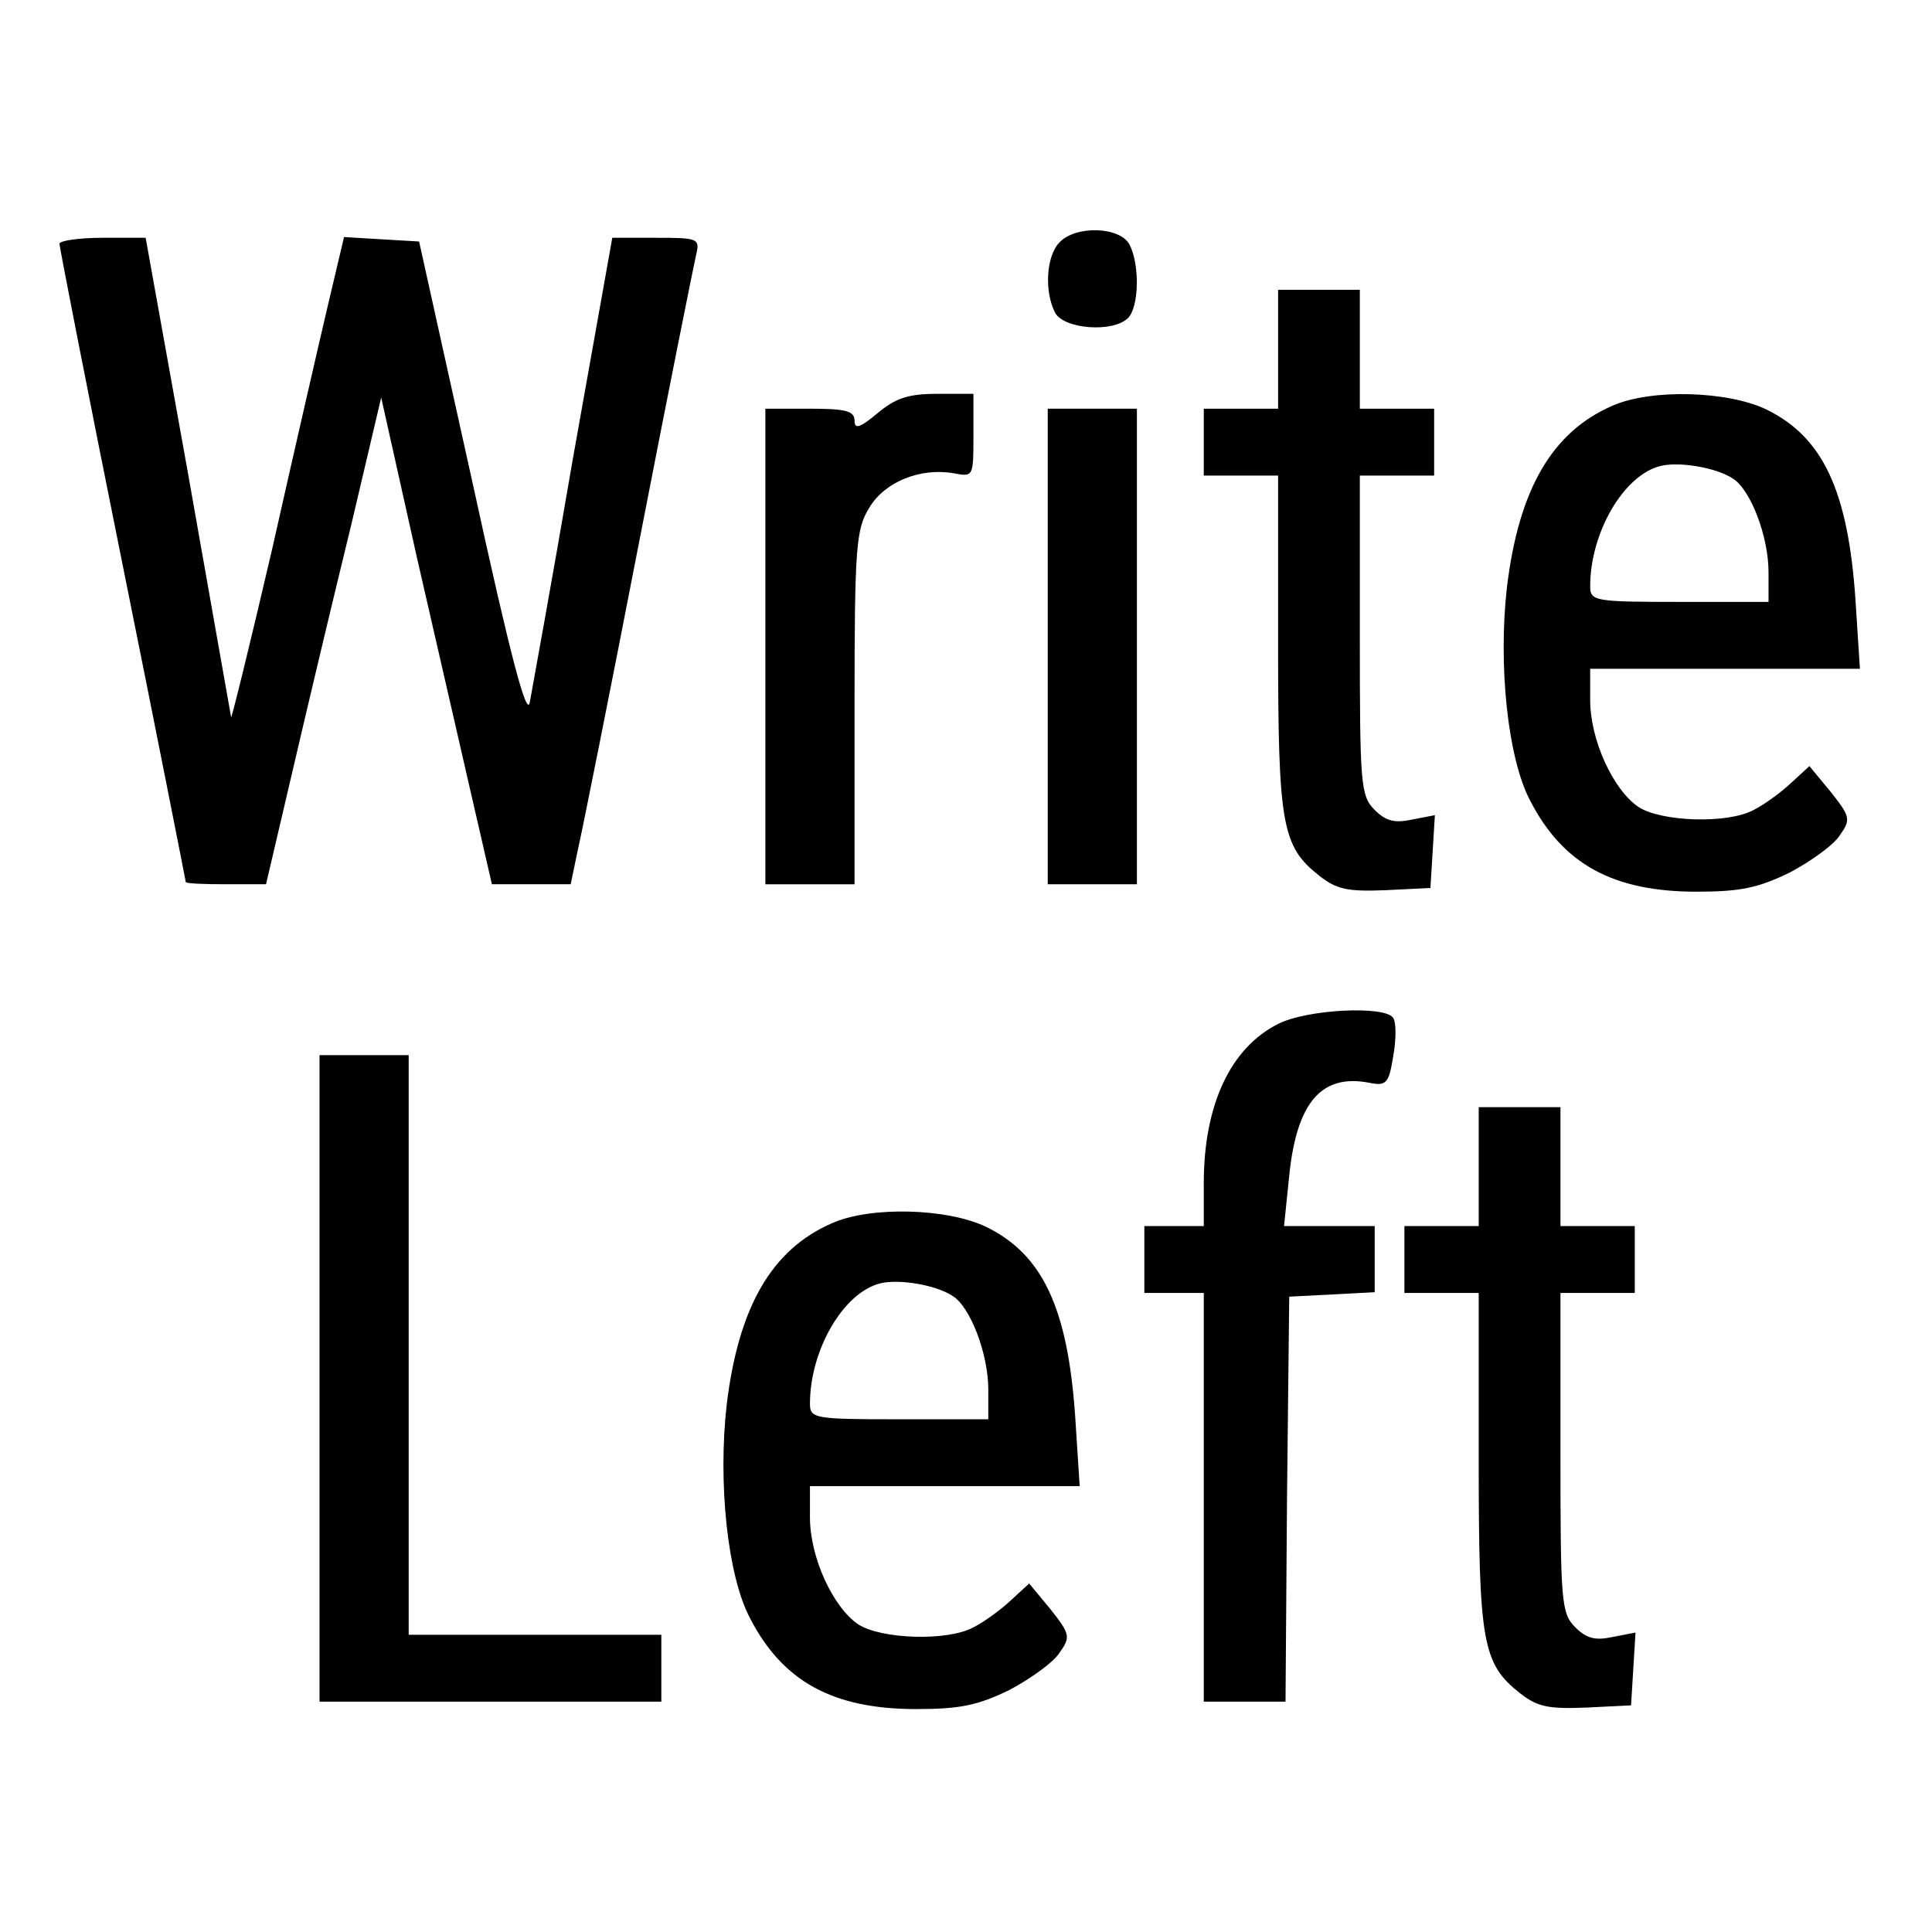
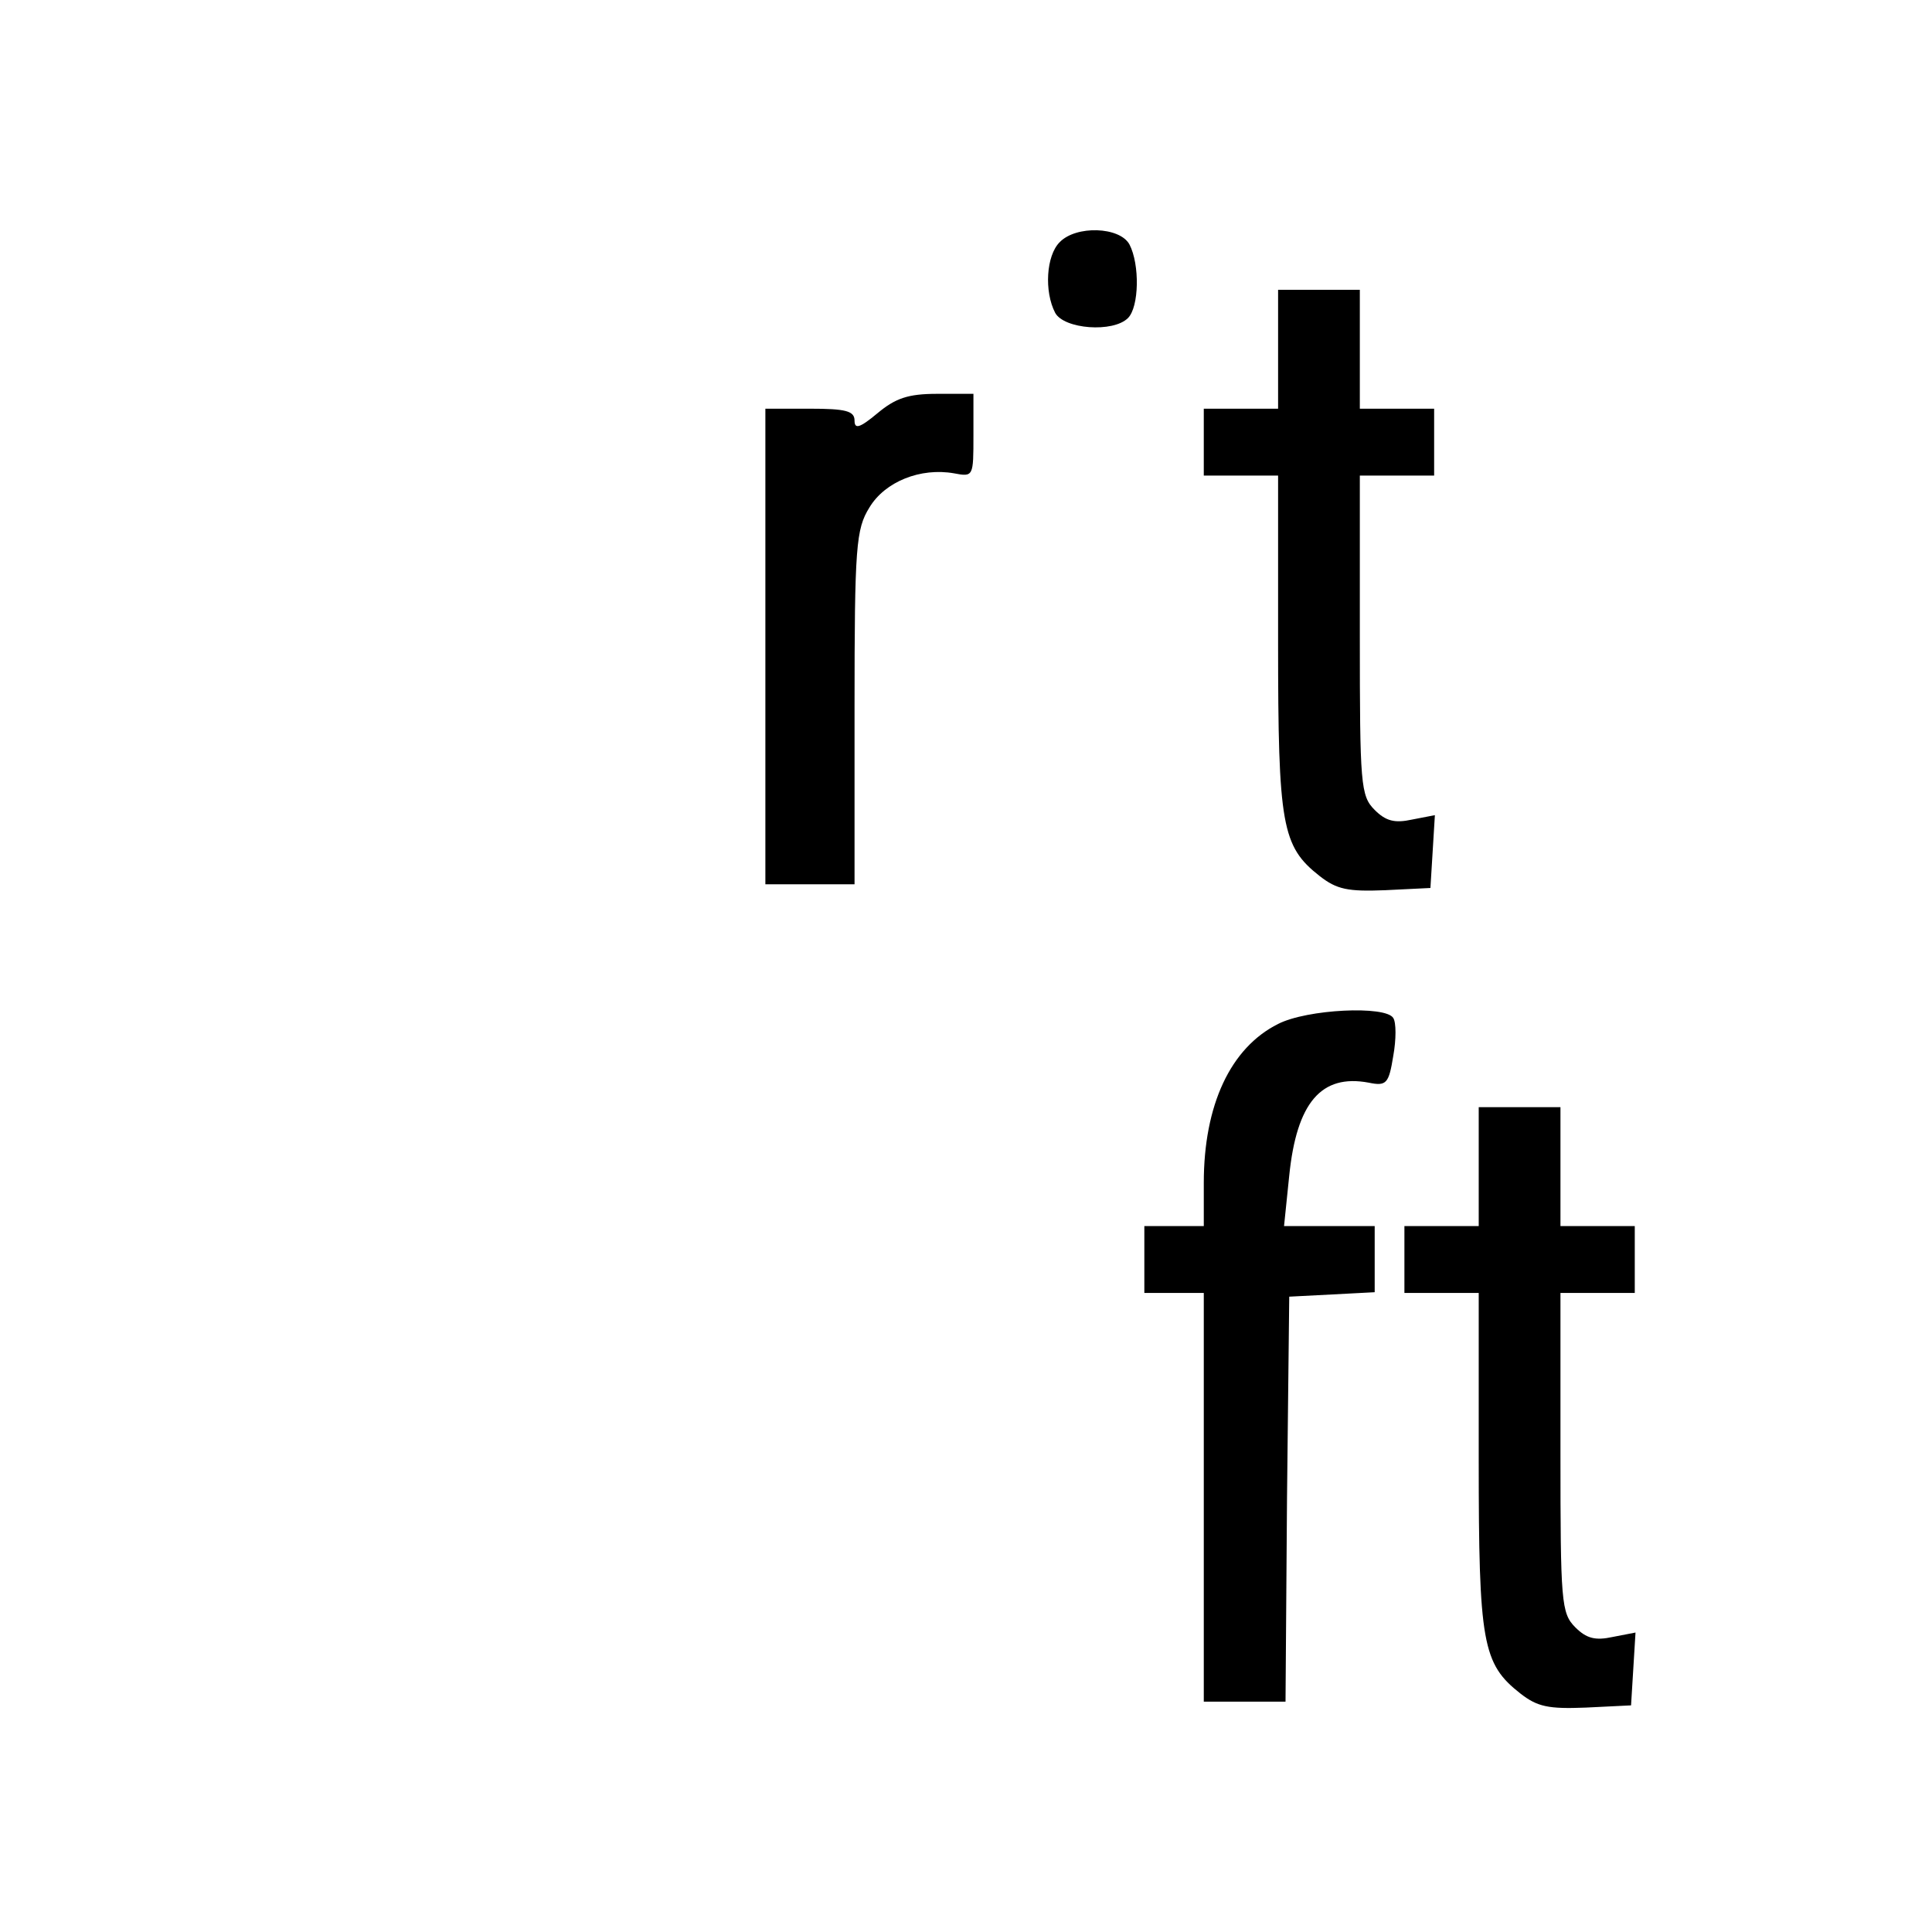
<svg xmlns="http://www.w3.org/2000/svg" version="1.0" width="260pt" height="260pt" viewBox="0 0 260 260" preserveAspectRatio="xMidYMid meet">
  <g transform="translate(0,260) scale(0.1,-0.1)" fill="#000000" stroke="none">
    <path d="M1426 2274 c-18 -18 -21 -66 -6 -95 12 -22 78 -27 98 -7 15 15 16 72 2 99 -13 24 -72 26 -94 3z" />
-     <path d="M80 2272 c0 -4 38 -199 85 -432 47 -233 85 -426 85 -427 0 -2 24 -3 54 -3 l54 0 37 158 c20 86 55 233 78 327 l40 170 48 -215 c27 -118 61 -266 75 -327 l26 -113 53 0 53 0 10 48 c6 26 43 211 82 412 39 201 74 375 77 388 5 21 2 22 -54 22 l-59 0 -53 -297 c-28 -164 -55 -311 -58 -328 -4 -22 -26 61 -77 295 l-72 325 -51 3 -50 3 -22 -93 c-12 -51 -46 -199 -75 -328 -30 -129 -55 -230 -55 -225 -1 6 -27 153 -58 328 l-57 317 -58 0 c-32 0 -58 -4 -58 -8z" />
    <path d="M1720 2130 l0 -80 -50 0 -50 0 0 -45 0 -45 50 0 50 0 0 -225 c0 -246 5 -274 56 -314 23 -18 38 -21 88 -19 l61 3 3 49 3 49 -31 -6 c-23 -5 -35 -2 -50 13 -19 19 -20 34 -20 235 l0 215 50 0 50 0 0 45 0 45 -50 0 -50 0 0 80 0 80 -55 0 -55 0 0 -80z" />
    <path d="M1181 2044 c-24 -20 -31 -22 -31 -10 0 13 -12 16 -60 16 l-60 0 0 -320 0 -320 60 0 60 0 0 238 c0 217 2 240 20 269 21 35 69 54 114 46 26 -5 26 -4 26 51 l0 56 -49 0 c-39 0 -56 -6 -80 -26z" />
-     <path d="M2170 2054 c-81 -35 -126 -112 -142 -244 -12 -105 1 -230 31 -287 44 -86 112 -123 224 -123 59 0 83 5 126 26 28 15 59 37 67 50 15 21 14 25 -12 58 l-29 35 -25 -23 c-14 -13 -36 -29 -50 -36 -35 -19 -124 -16 -155 4 -34 23 -65 90 -65 144 l0 42 182 0 181 0 -6 93 c-10 147 -44 219 -120 256 -52 25 -155 28 -207 5z m162 -98 c24 -15 48 -78 48 -126 l0 -40 -120 0 c-114 0 -120 1 -120 21 0 72 45 150 95 162 25 6 74 -2 97 -17z" />
-     <path d="M1410 1730 l0 -320 60 0 60 0 0 320 0 320 -60 0 -60 0 0 -320z" />
    <path d="M1720 1222 c-64 -32 -100 -109 -100 -214 l0 -58 -40 0 -40 0 0 -45 0 -45 40 0 40 0 0 -275 0 -275 55 0 55 0 2 273 3 272 58 3 57 3 0 44 0 45 -61 0 -61 0 7 68 c10 98 43 137 107 125 24 -5 27 -1 33 36 4 22 4 45 0 51 -10 17 -116 12 -155 -8z" />
-     <path d="M430 745 l0 -435 230 0 230 0 0 45 0 45 -170 0 -170 0 0 390 0 390 -60 0 -60 0 0 -435z" />
    <path d="M1990 1030 l0 -80 -50 0 -50 0 0 -45 0 -45 50 0 50 0 0 -225 c0 -246 5 -274 56 -314 23 -18 38 -21 88 -19 l61 3 3 49 3 49 -31 -6 c-23 -5 -35 -2 -50 13 -19 19 -20 34 -20 235 l0 215 50 0 50 0 0 45 0 45 -50 0 -50 0 0 80 0 80 -55 0 -55 0 0 -80z" />
-     <path d="M1120 954 c-81 -35 -126 -112 -142 -244 -12 -105 1 -230 31 -287 44 -86 112 -123 224 -123 59 0 83 5 126 26 28 15 59 37 67 50 15 21 14 25 -12 58 l-29 35 -25 -23 c-14 -13 -36 -29 -50 -36 -35 -19 -124 -16 -155 4 -34 23 -65 90 -65 144 l0 42 182 0 181 0 -6 93 c-10 147 -44 219 -120 256 -52 25 -155 28 -207 5z m162 -98 c24 -15 48 -78 48 -126 l0 -40 -120 0 c-114 0 -120 1 -120 21 0 72 45 150 95 162 25 6 74 -2 97 -17z" />
  </g>
</svg>